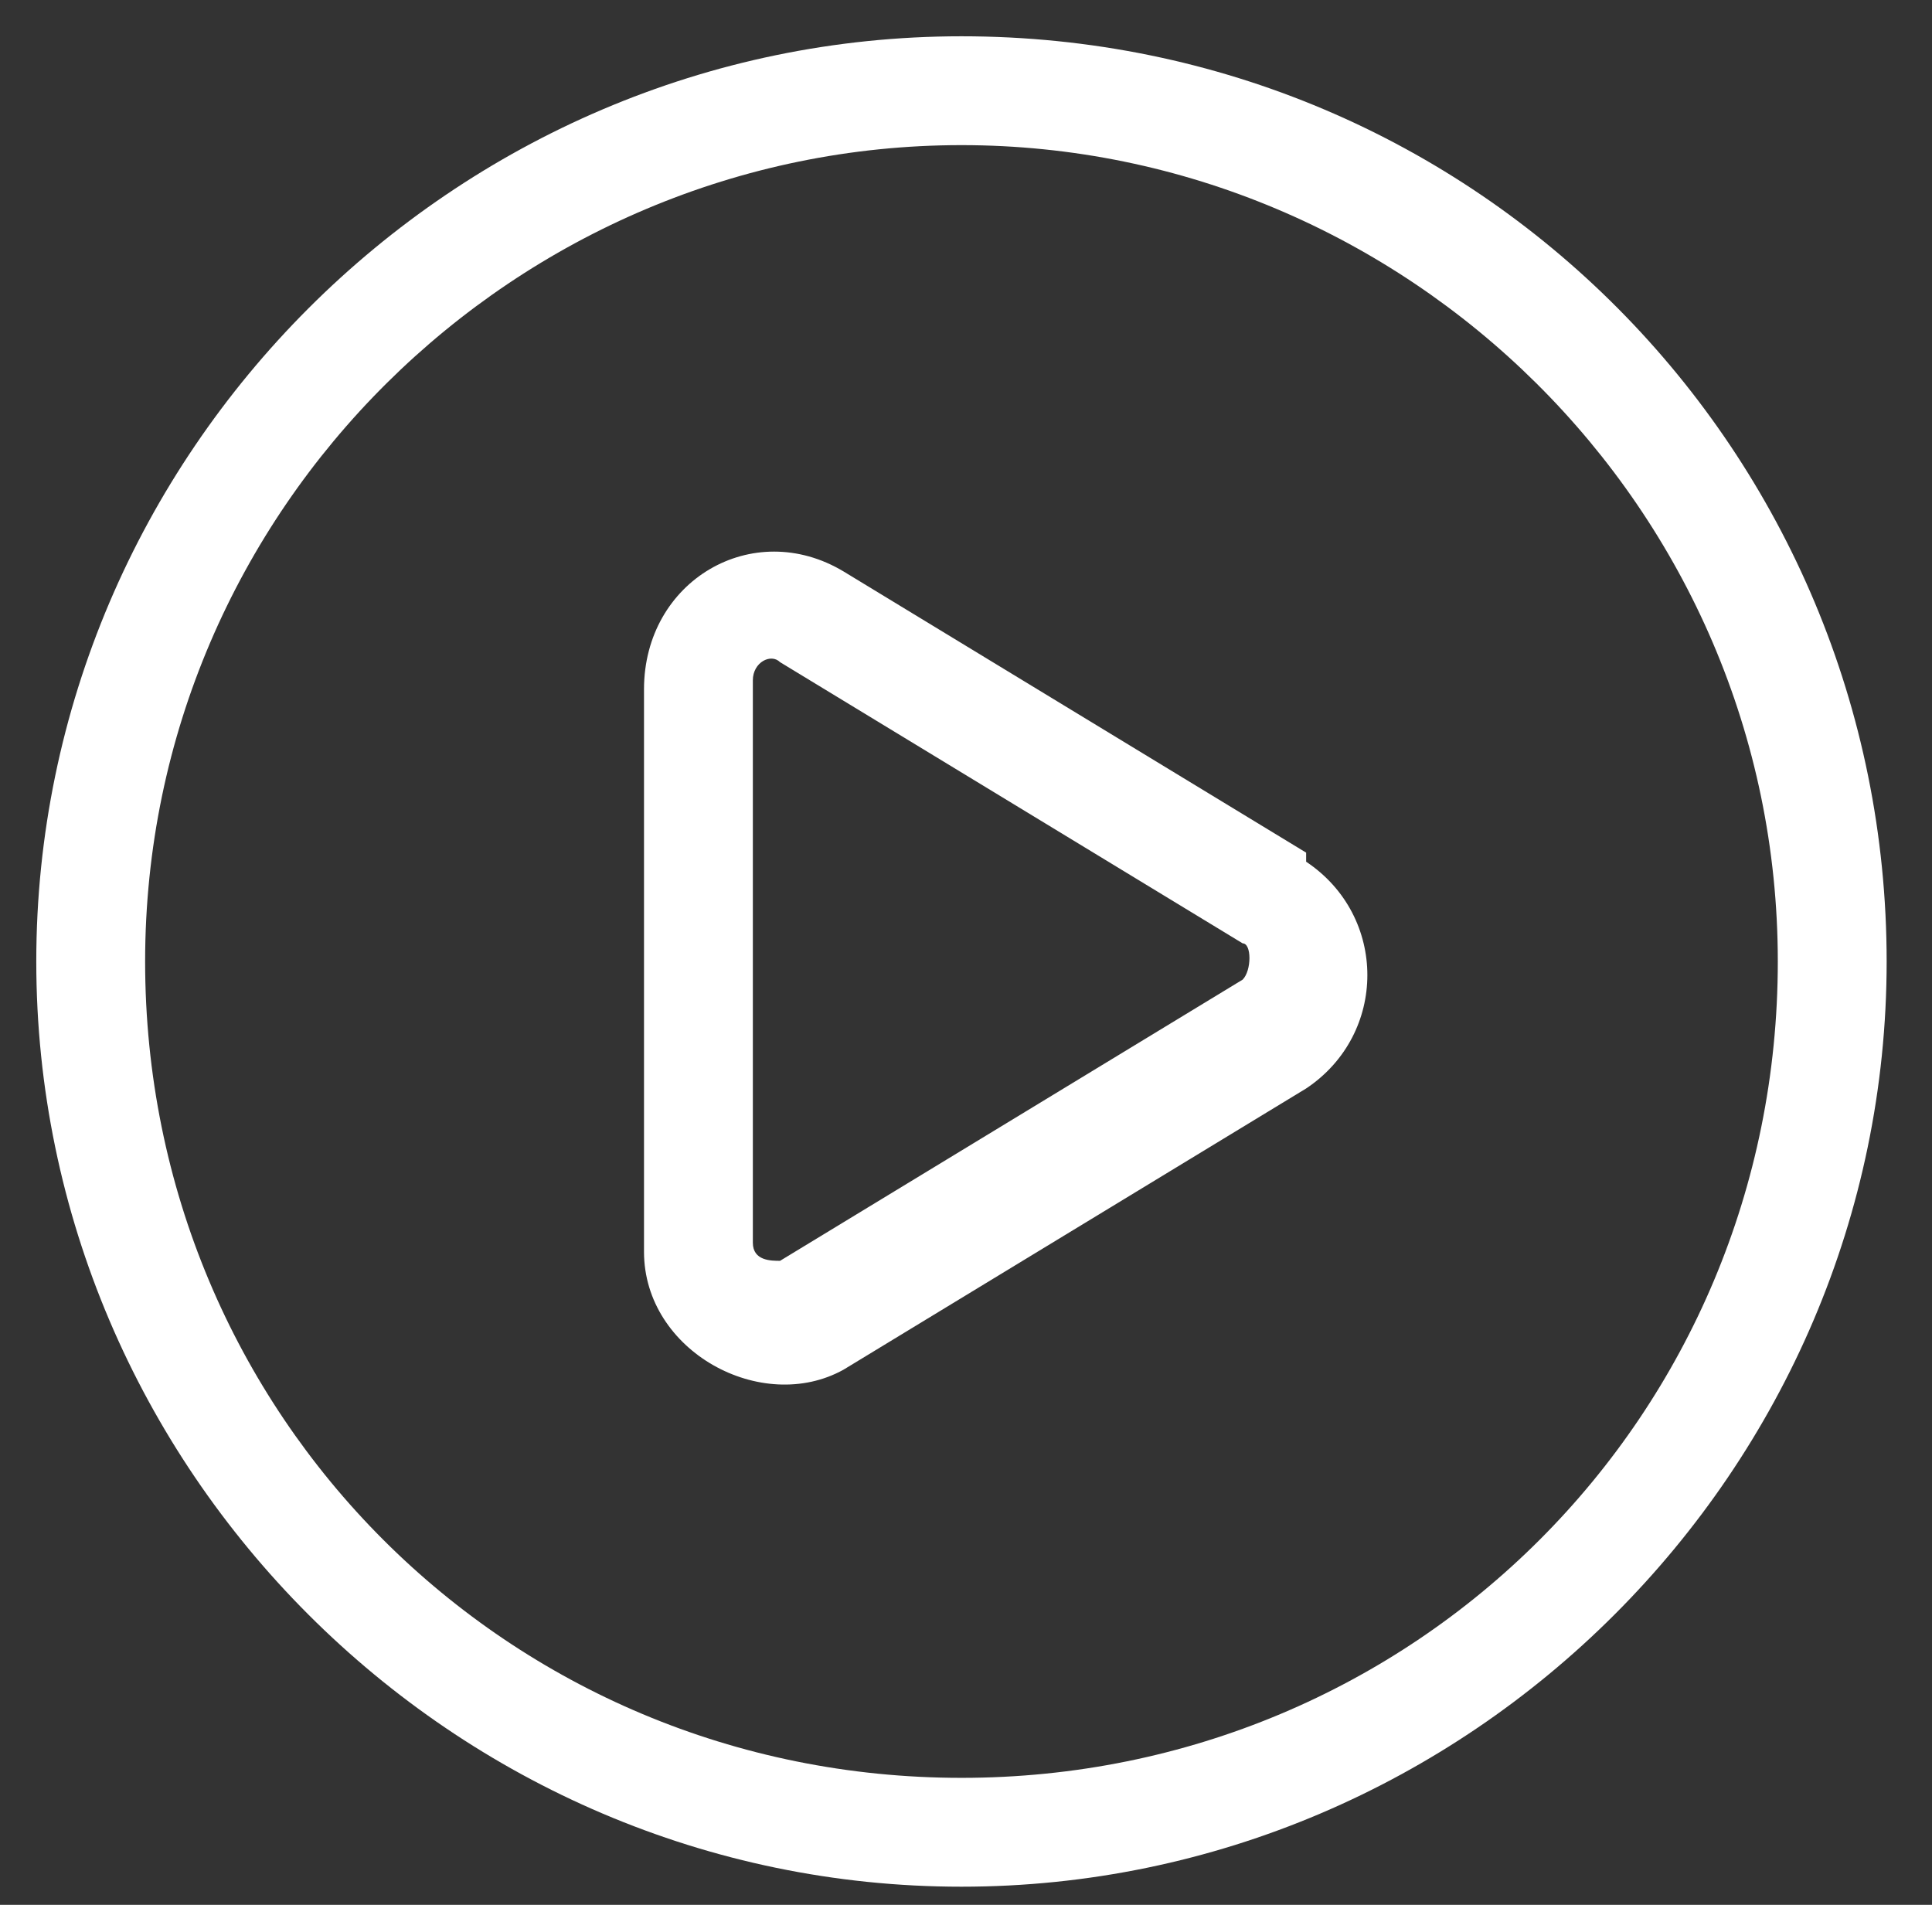
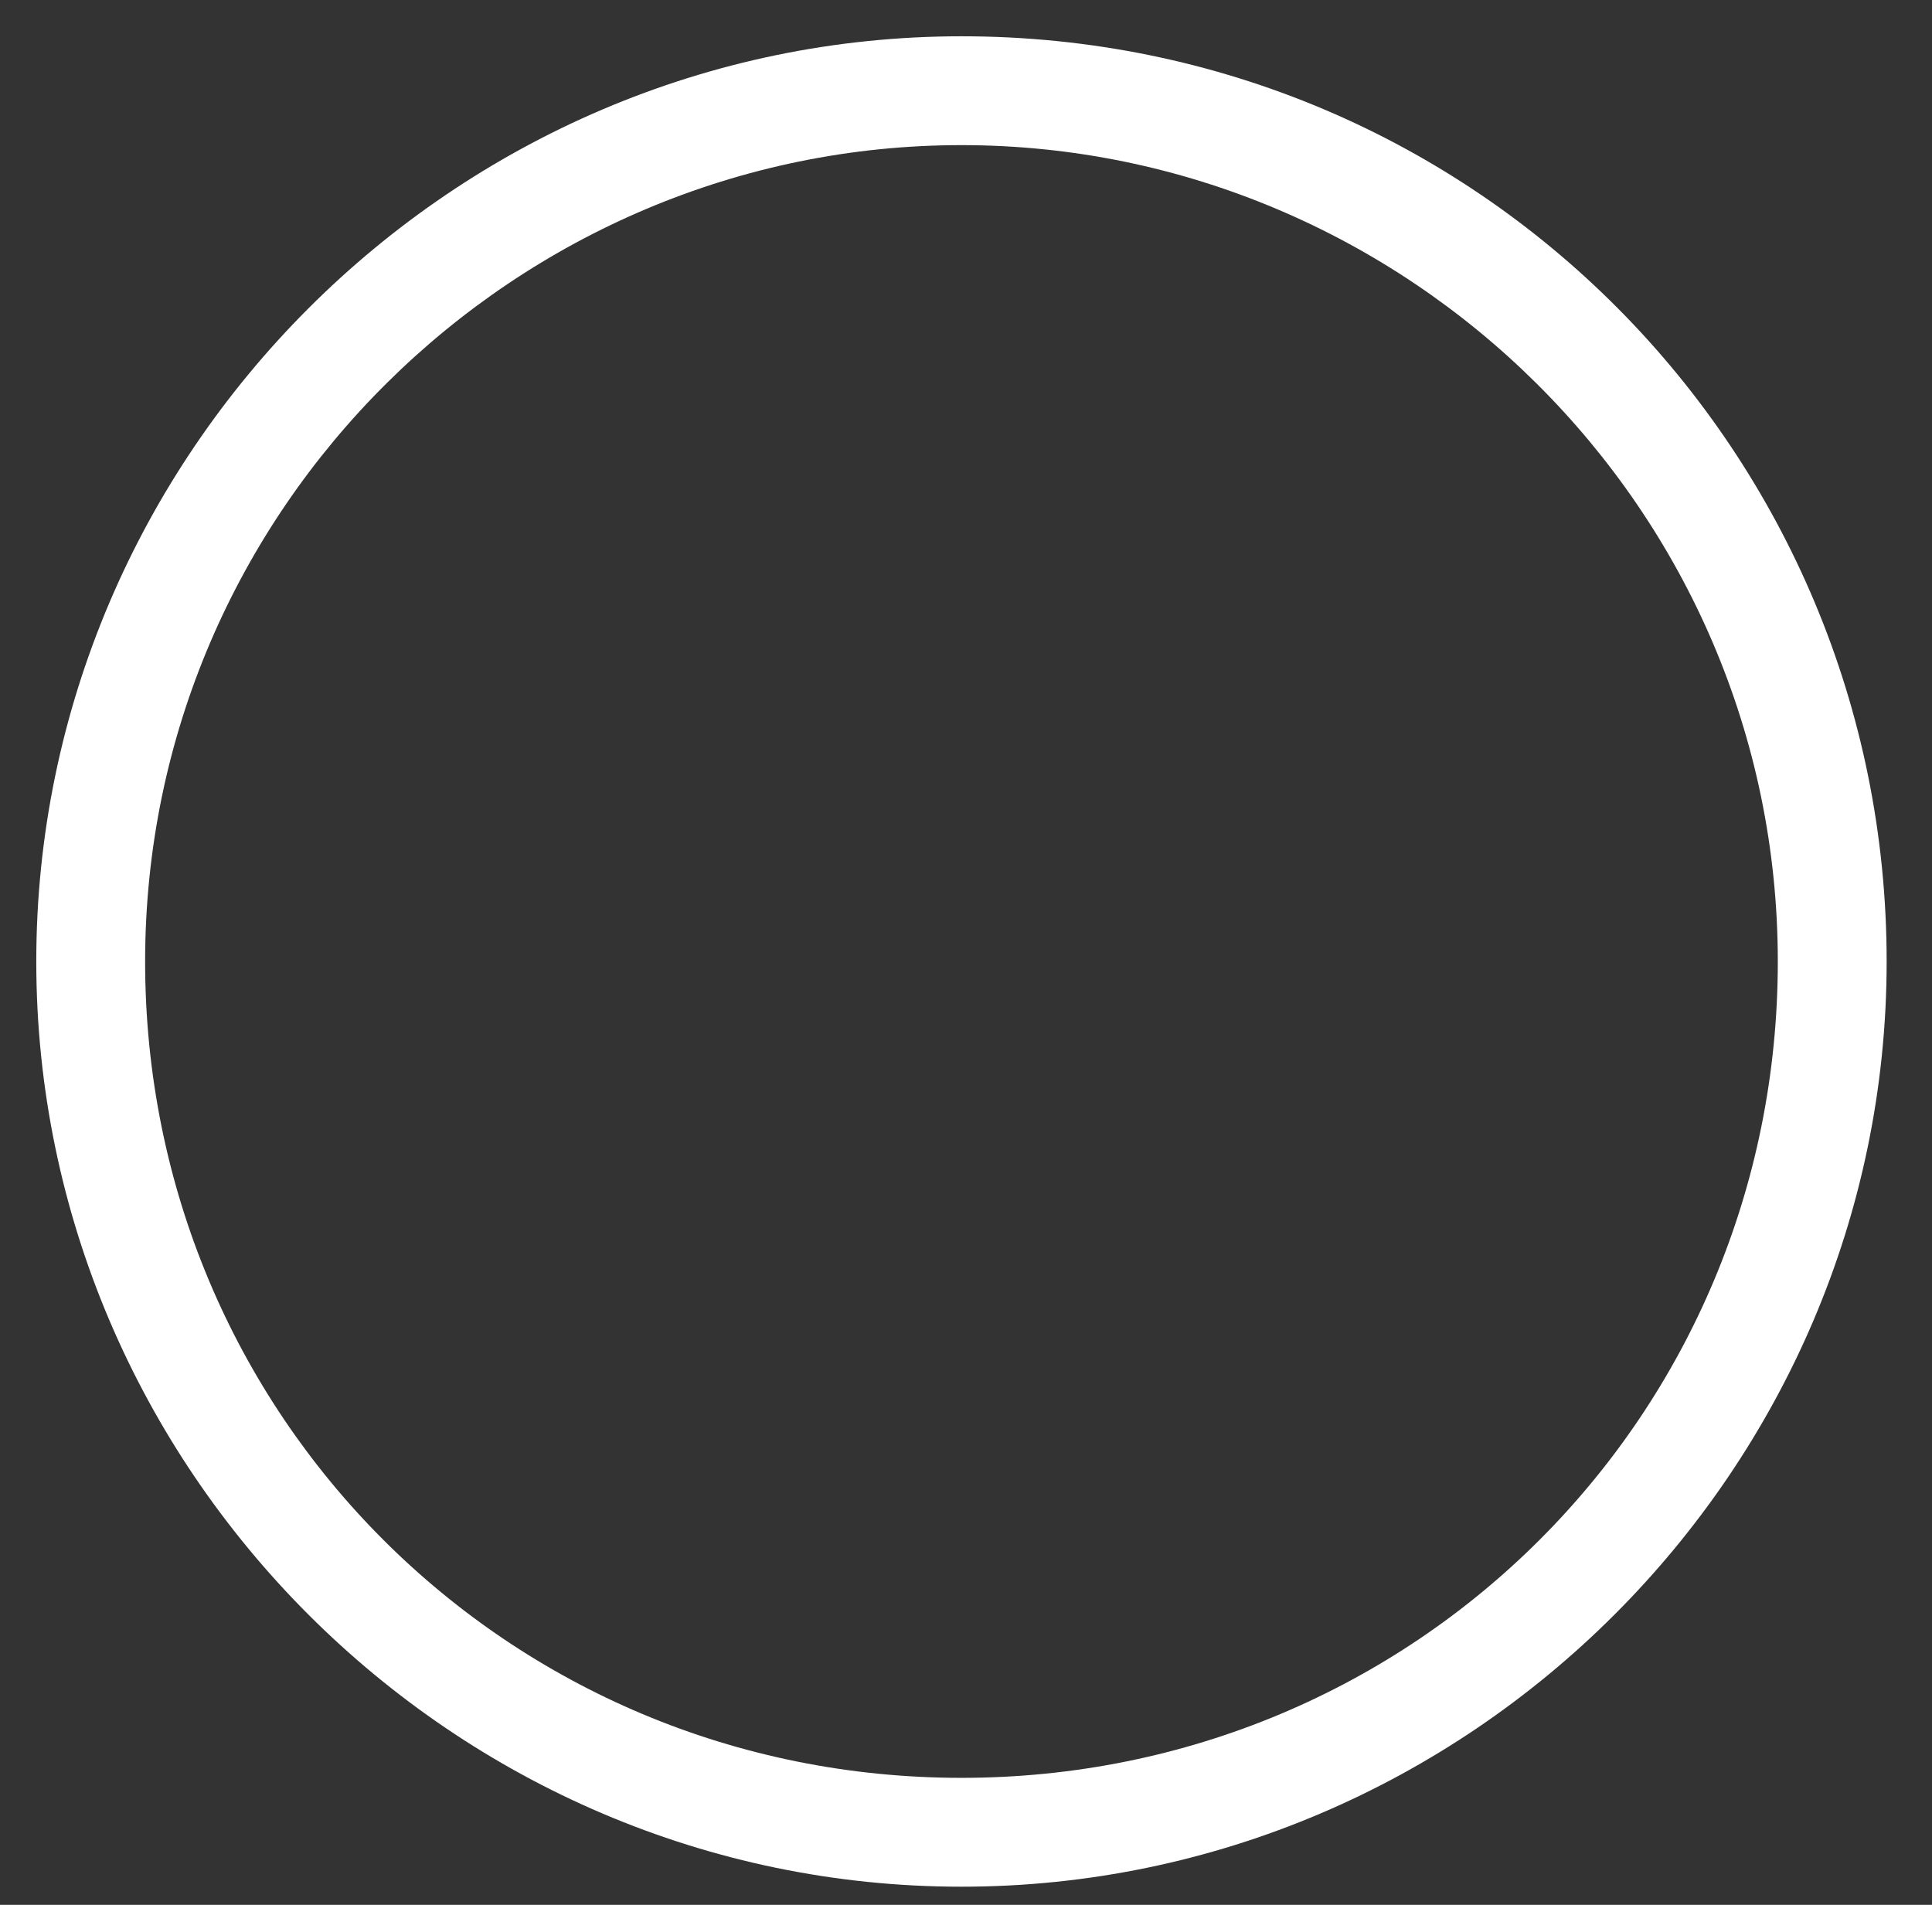
<svg xmlns="http://www.w3.org/2000/svg" id="Calque_1" version="1.1" viewBox="0 0 21.3 21">
  <rect x="0" y="0" width="21.3" height="21" fill="#333333" stroke="none" />
  <defs>
    <style>
      .st0 {
        fill: #fff;
      }
    </style>
  </defs>
  <path class="st0" d="M10.6.4C5,.4.4,5,.4,10.6s4.6,10.2,10.2,10.2,10.2-4.6,10.2-10.2S16.3.4,10.6.4ZM10.6,19.6c-5,0-9-4-9-9S5.7,1.6,10.6,1.6s9,4,9,9-4,9-9,9Z" />
-   <path class="st0" d="M14.4,9.4l-5.1-3.1c-1-.6-2.2.1-2.2,1.3v6.2c0,1.1,1.3,1.8,2.2,1.3l5.1-3.1c.9-.6.9-1.9,0-2.5ZM13.7,10.8l-5.1,3.1c-.1,0-.3,0-.3-.2v-6.2c0-.2.2-.3.3-.2l5.1,3.1c.1,0,.1.3,0,.4Z" />
</svg>